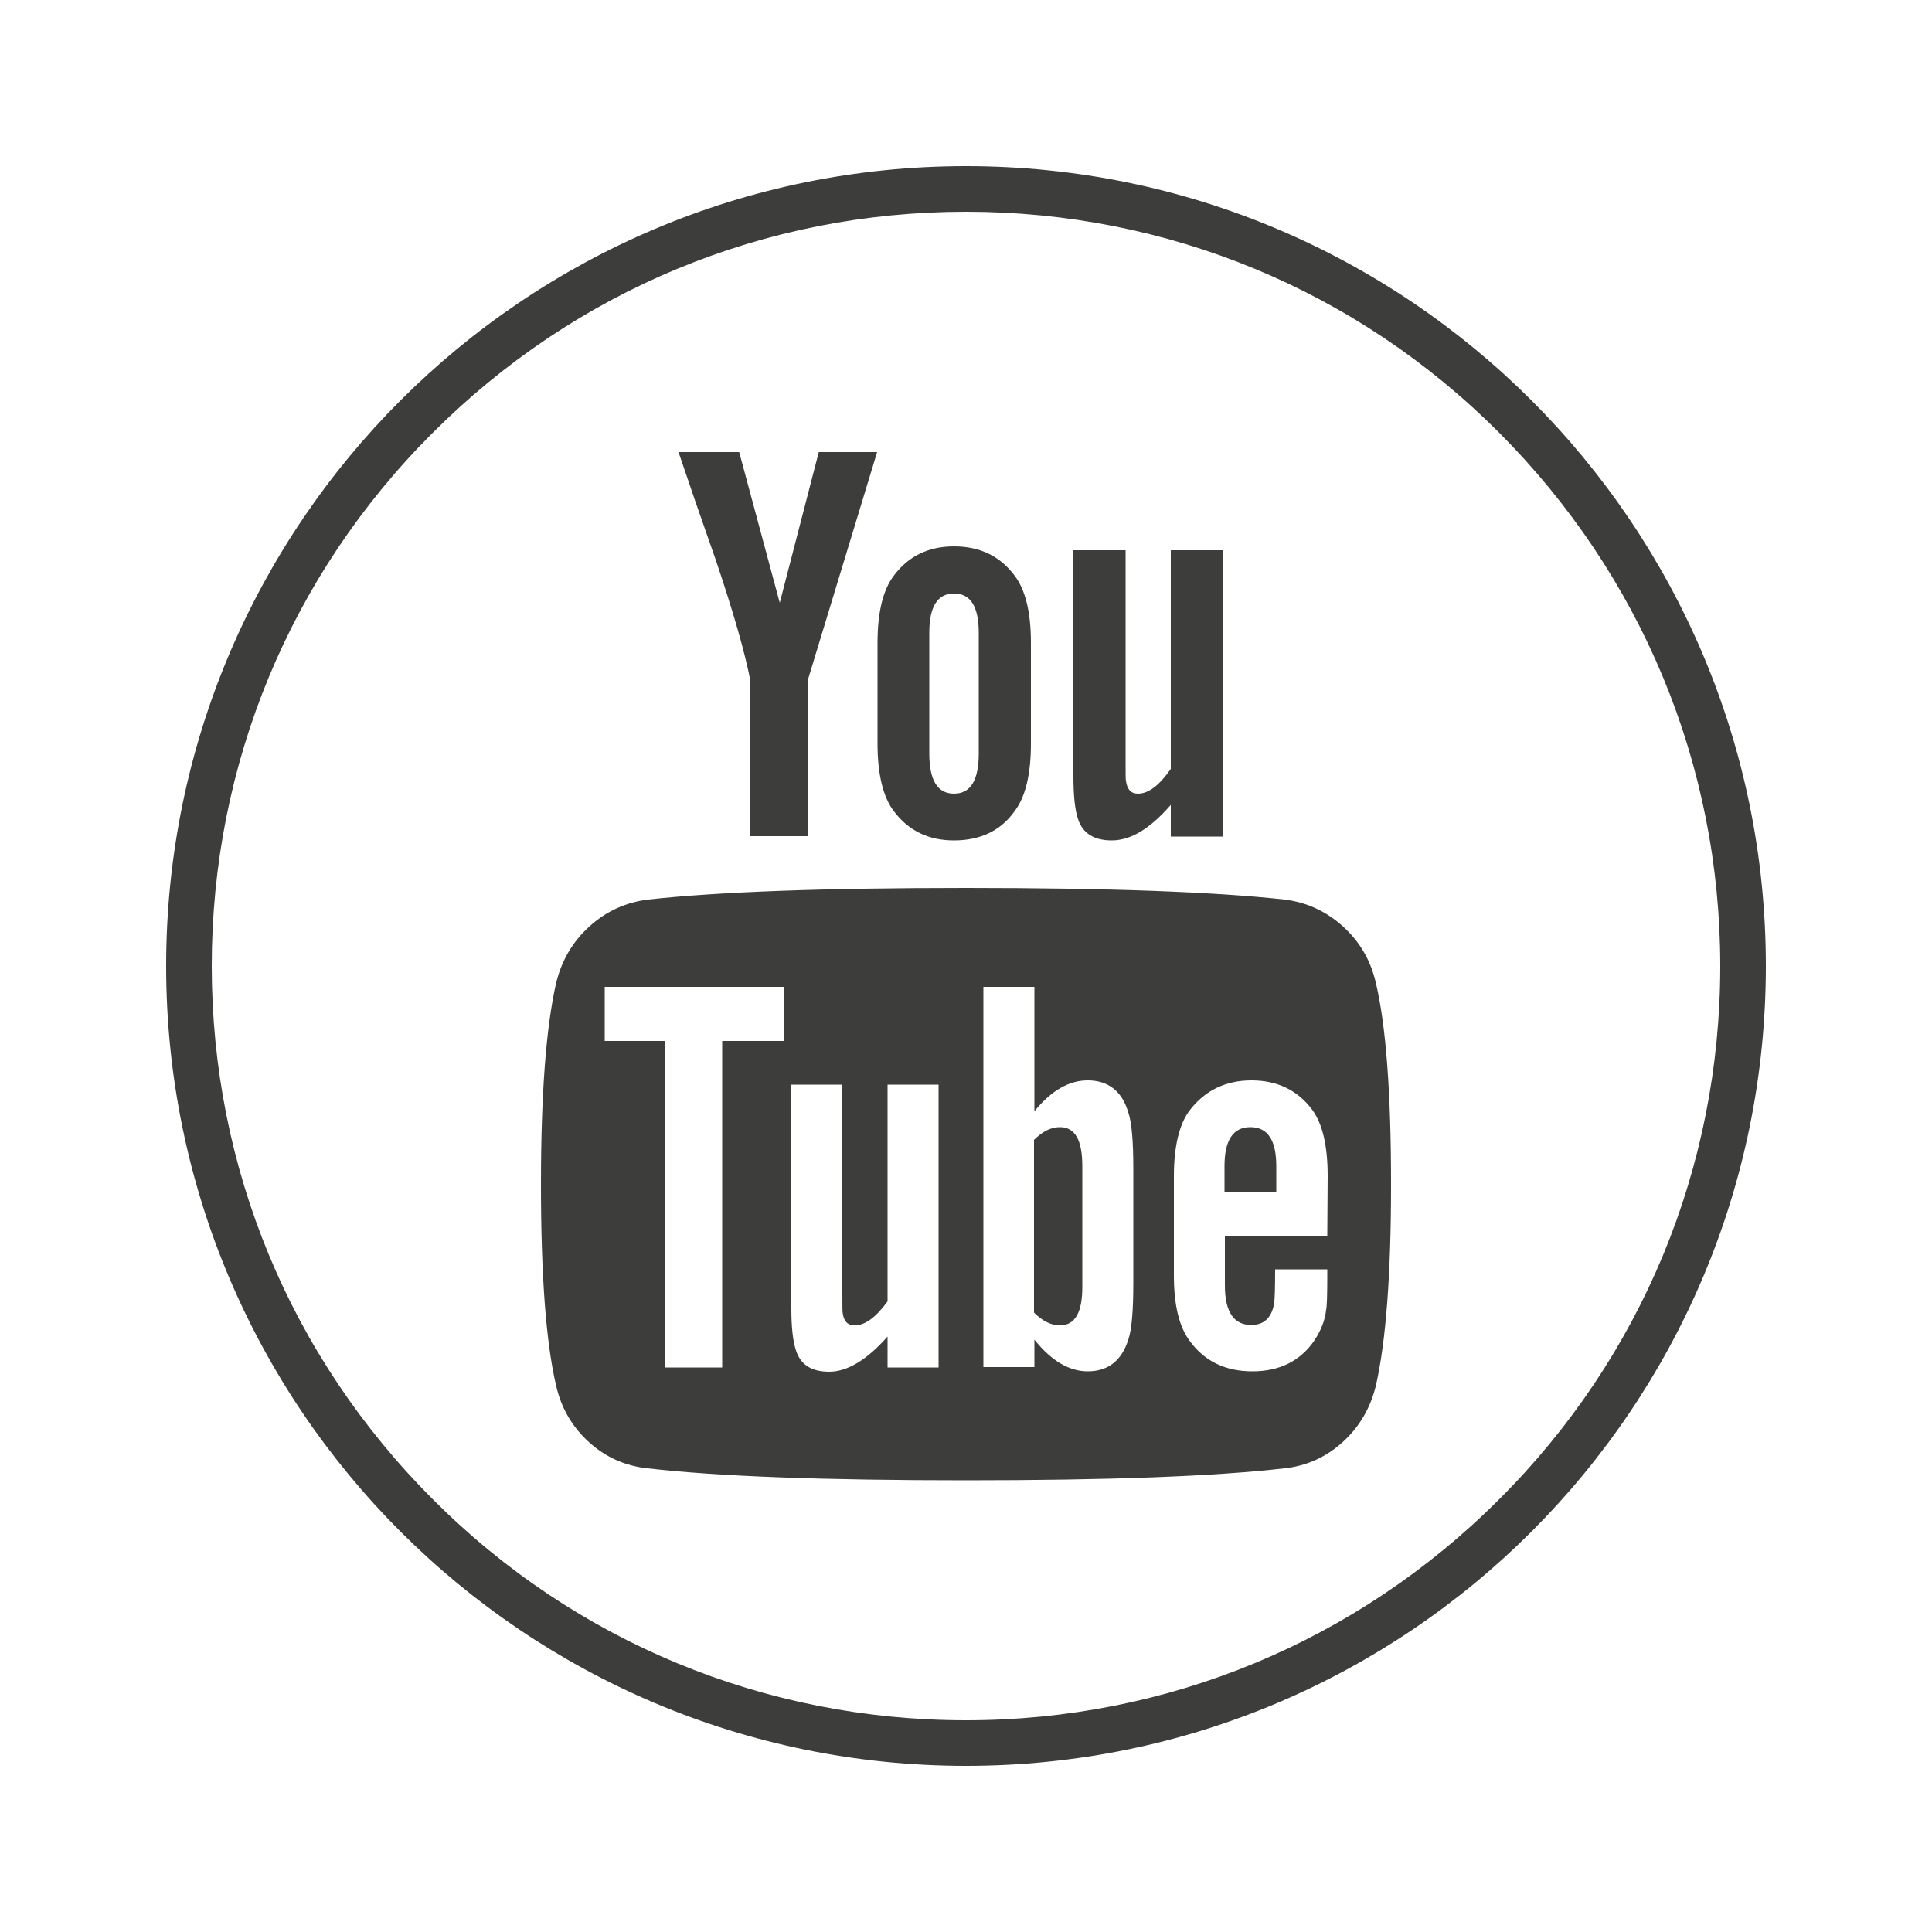
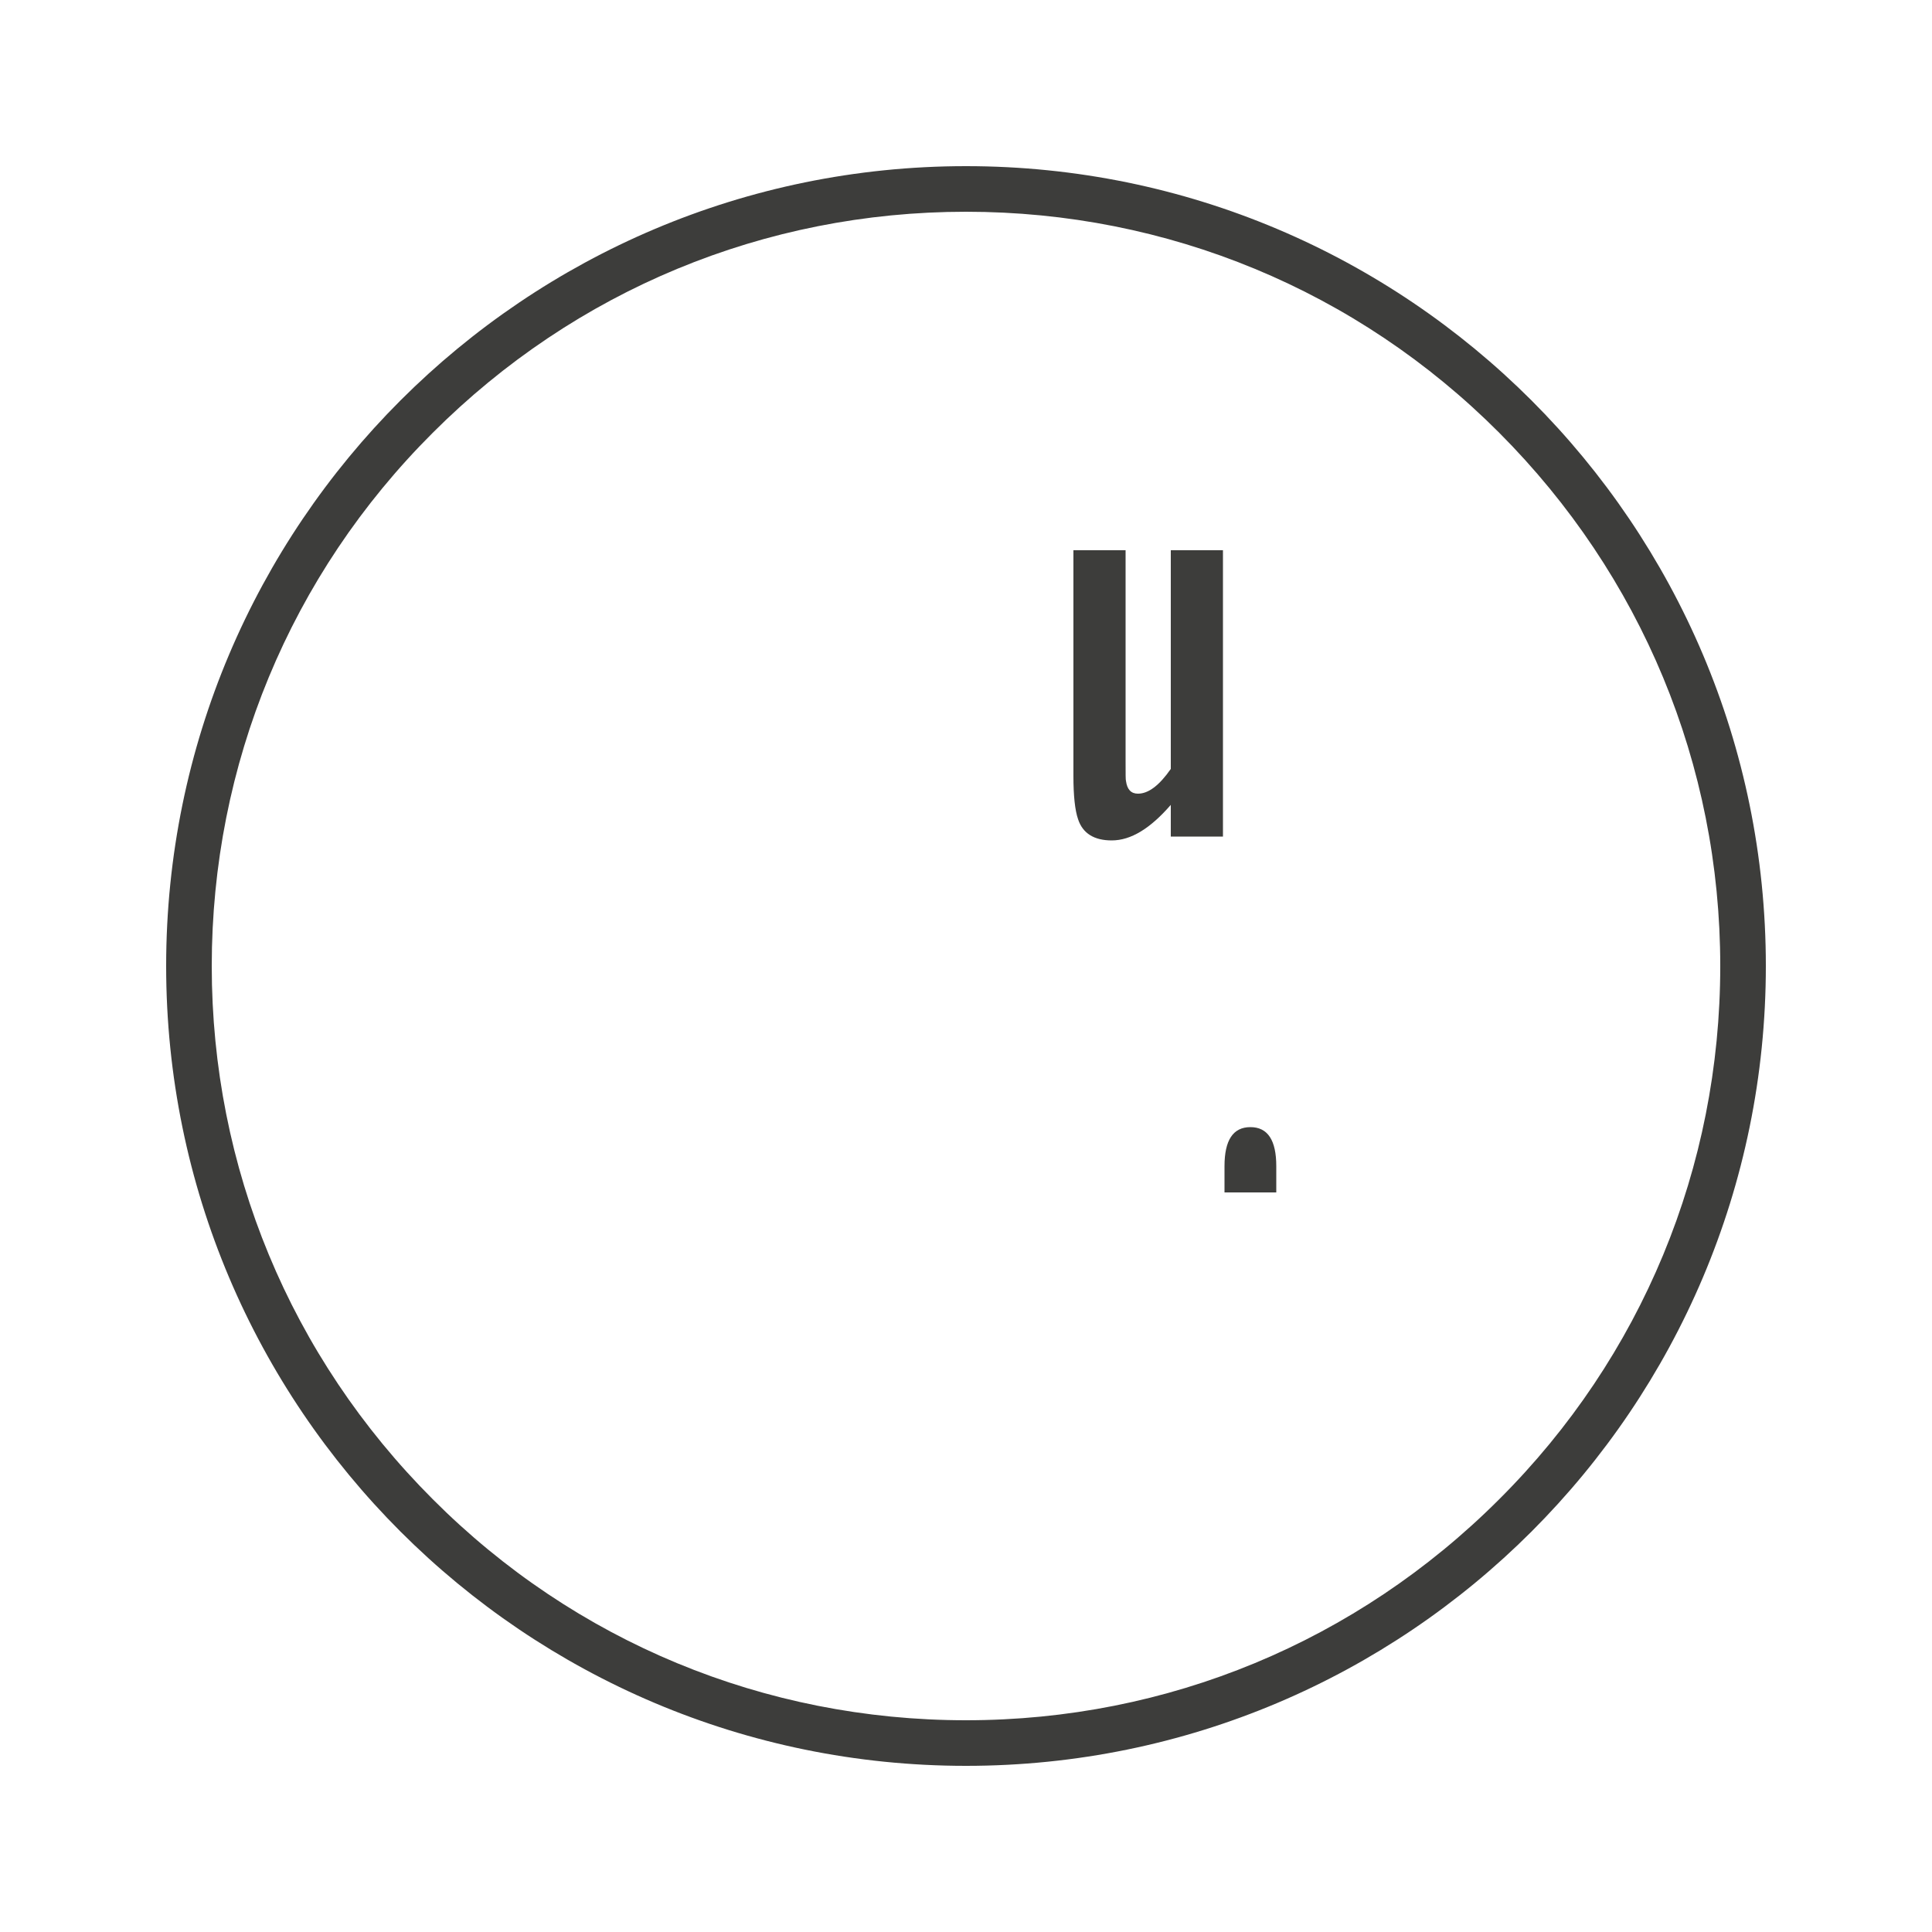
<svg xmlns="http://www.w3.org/2000/svg" version="1.1" id="Calque_1" x="0px" y="0px" viewBox="0 0 500 500" style="enable-background:new 0 0 500 500;" xml:space="preserve">
  <style type="text/css">
	.st0{fill:#3D3D3B;}
</style>
  <path class="st0" d="M250,43C135.7,43,43,135.7,43,250s92.7,207,207,207s207-92.7,207-207S364.3,43,250,43z M388,388  c-36.9,36.9-85.9,57.2-138,57.2S148.8,424.9,112,388c-36.9-36.9-57.2-85.9-57.2-138S75.1,148.8,112,112  c36.9-36.9,85.9-57.2,138-57.2S351.2,75.1,388,112s57.2,85.9,57.2,138S424.9,351.2,388,388z" />
  <g>
    <g>
-       <path class="st0" d="M356.1,254.5c-1.3-5.8-4.1-10.7-8.5-14.7c-4.4-4-9.5-6.3-15.2-7c-18.2-2-45.7-3-82.4-3c-36.7,0-64.1,1-82.2,3    c-5.8,0.7-10.9,3-15.3,7c-4.4,4-7.2,8.9-8.6,14.7c-2.6,11.5-3.9,28.8-3.9,52c0,23.6,1.3,40.9,3.9,52c1.3,5.8,4.1,10.7,8.5,14.7    c4.4,4,9.5,6.2,15.2,6.8c18.2,2.1,45.7,3.1,82.4,3.1c36.7,0,64.2-1,82.4-3.1c5.7-0.6,10.8-2.9,15.1-6.8c4.4-4,7.2-8.9,8.6-14.7    c2.6-11.5,3.9-28.8,3.9-52C360,282.9,358.7,265.5,356.1,254.5z M202.8,269.4h-15.9v84.5h-14.8v-84.5h-15.6v-14h46.3L202.8,269.4    L202.8,269.4z M242.9,353.9h-13.2v-8c-5.3,6-10.4,9.1-15.1,9.1c-4.6,0-7.4-1.8-8.6-5.5c-0.8-2.4-1.2-6-1.2-10.8v-58h13.2v54    c0,3.2,0,4.9,0.1,5.2c0.3,2.1,1.3,3.1,3.1,3.1c2.7,0,5.5-2.1,8.5-6.2v-56.1h13.2L242.9,353.9L242.9,353.9z M293.3,331.9    c0,7.2-0.4,12.2-1.3,14.8c-1.7,5.4-5.2,8.2-10.5,8.2c-4.8,0-9.4-2.7-13.8-8.2v7.1h-13.2v-98.4h13.2v32.2c4.3-5.3,8.9-8,13.8-8    c5.3,0,8.9,2.8,10.5,8.3c0.9,2.6,1.3,7.5,1.3,14.7V331.9z M343.5,319.8H317v12.9c0,6.8,2.3,10.2,6.8,10.2c3.3,0,5.2-1.8,5.9-5.3    c0.2-1,0.3-4,0.3-9.1h13.5v1.9c0,4.9-0.1,7.7-0.3,8.6c-0.3,2.7-1.3,5.3-3.1,8c-3.6,5.2-8.9,7.9-16,7.9c-6.8,0-12.2-2.5-16-7.6    c-2.9-3.7-4.3-9.4-4.3-17.2v-25.7c0-7.8,1.4-13.6,4.2-17.2c3.9-5,9.2-7.6,15.9-7.6c6.6,0,11.9,2.5,15.7,7.6c2.7,3.7,4,9.4,4,17.2    L343.5,319.8L343.5,319.8z" />
-       <path class="st0" d="M274.3,291.7c-2.3,0-4.5,1.1-6.7,3.3v44.7c2.2,2.2,4.4,3.3,6.7,3.3c3.9,0,5.8-3.3,5.8-9.9v-31.3    C280.1,295,278.2,291.7,274.3,291.7z" />
      <path class="st0" d="M323.6,291.7c-4.5,0-6.7,3.4-6.7,10.1v6.8h13.4v-6.8C330.3,295.1,328.1,291.7,323.6,291.7z" />
-       <path class="st0" d="M194.2,176.2v40.2H209v-40.2l18-59.2h-15.1l-10.1,39l-10.5-39h-15.7c2.8,8.3,6,17.6,9.6,27.8    C189.8,158.4,192.8,168.9,194.2,176.2z" />
-       <path class="st0" d="M246.9,217.5c6.8,0,12.1-2.5,15.7-7.6c2.8-3.7,4.2-9.5,4.2-17.5v-26c0-7.9-1.4-13.7-4.2-17.4    c-3.7-5-8.9-7.6-15.7-7.6c-6.6,0-11.8,2.5-15.6,7.6c-2.8,3.7-4.2,9.5-4.2,17.4v26c0,7.9,1.4,13.8,4.2,17.5    C235.1,215,240.3,217.5,246.9,217.5z M240.5,163.8c0-6.8,2.1-10.2,6.4-10.2c4.3,0,6.4,3.4,6.4,10.2v31.2c0,6.9-2.1,10.4-6.4,10.4    c-4.3,0-6.4-3.5-6.4-10.4V163.8z" />
      <path class="st0" d="M287.7,217.5c5,0,10-3.1,15.3-9.2v8.2h13.5v-74.1H303v56.6c-3,4.3-5.8,6.4-8.5,6.4c-1.8,0-2.8-1.1-3.1-3.3    c-0.1-0.2-0.1-1.9-0.1-5.2v-54.5h-13.5v58.5c0,5,0.4,8.8,1.2,11.1C280.2,215.7,283.2,217.5,287.7,217.5z" />
    </g>
  </g>
</svg>